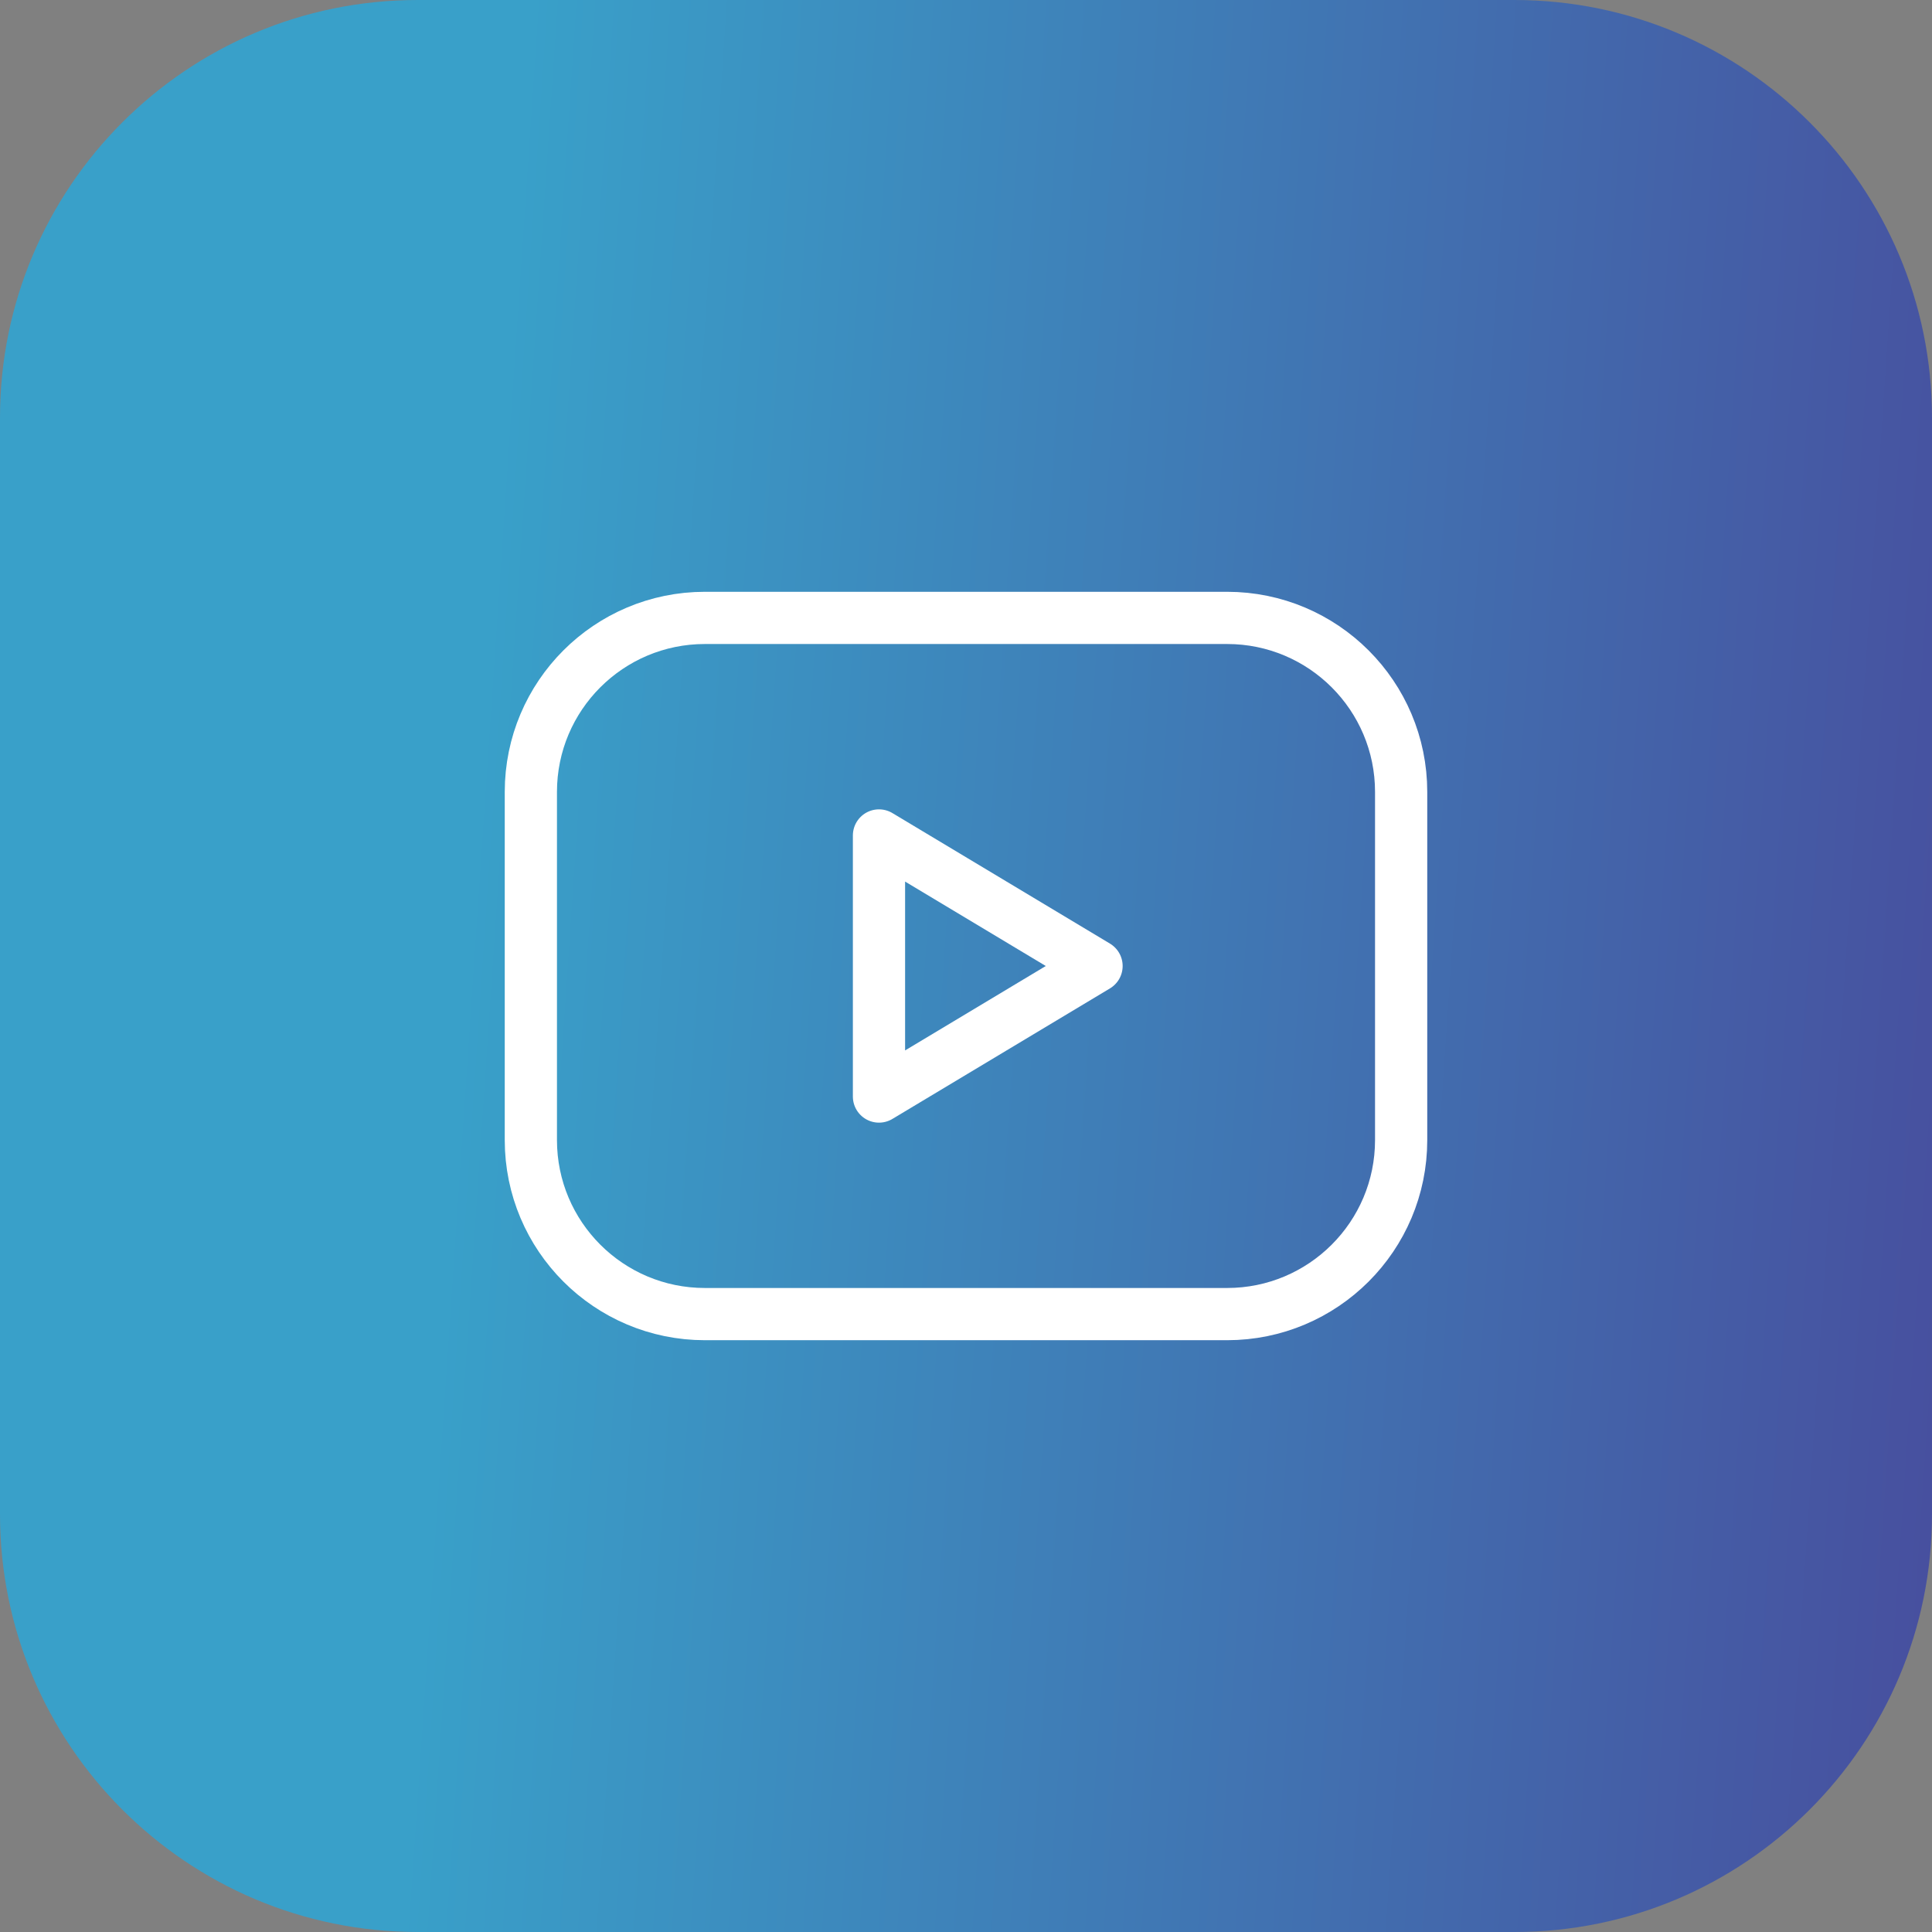
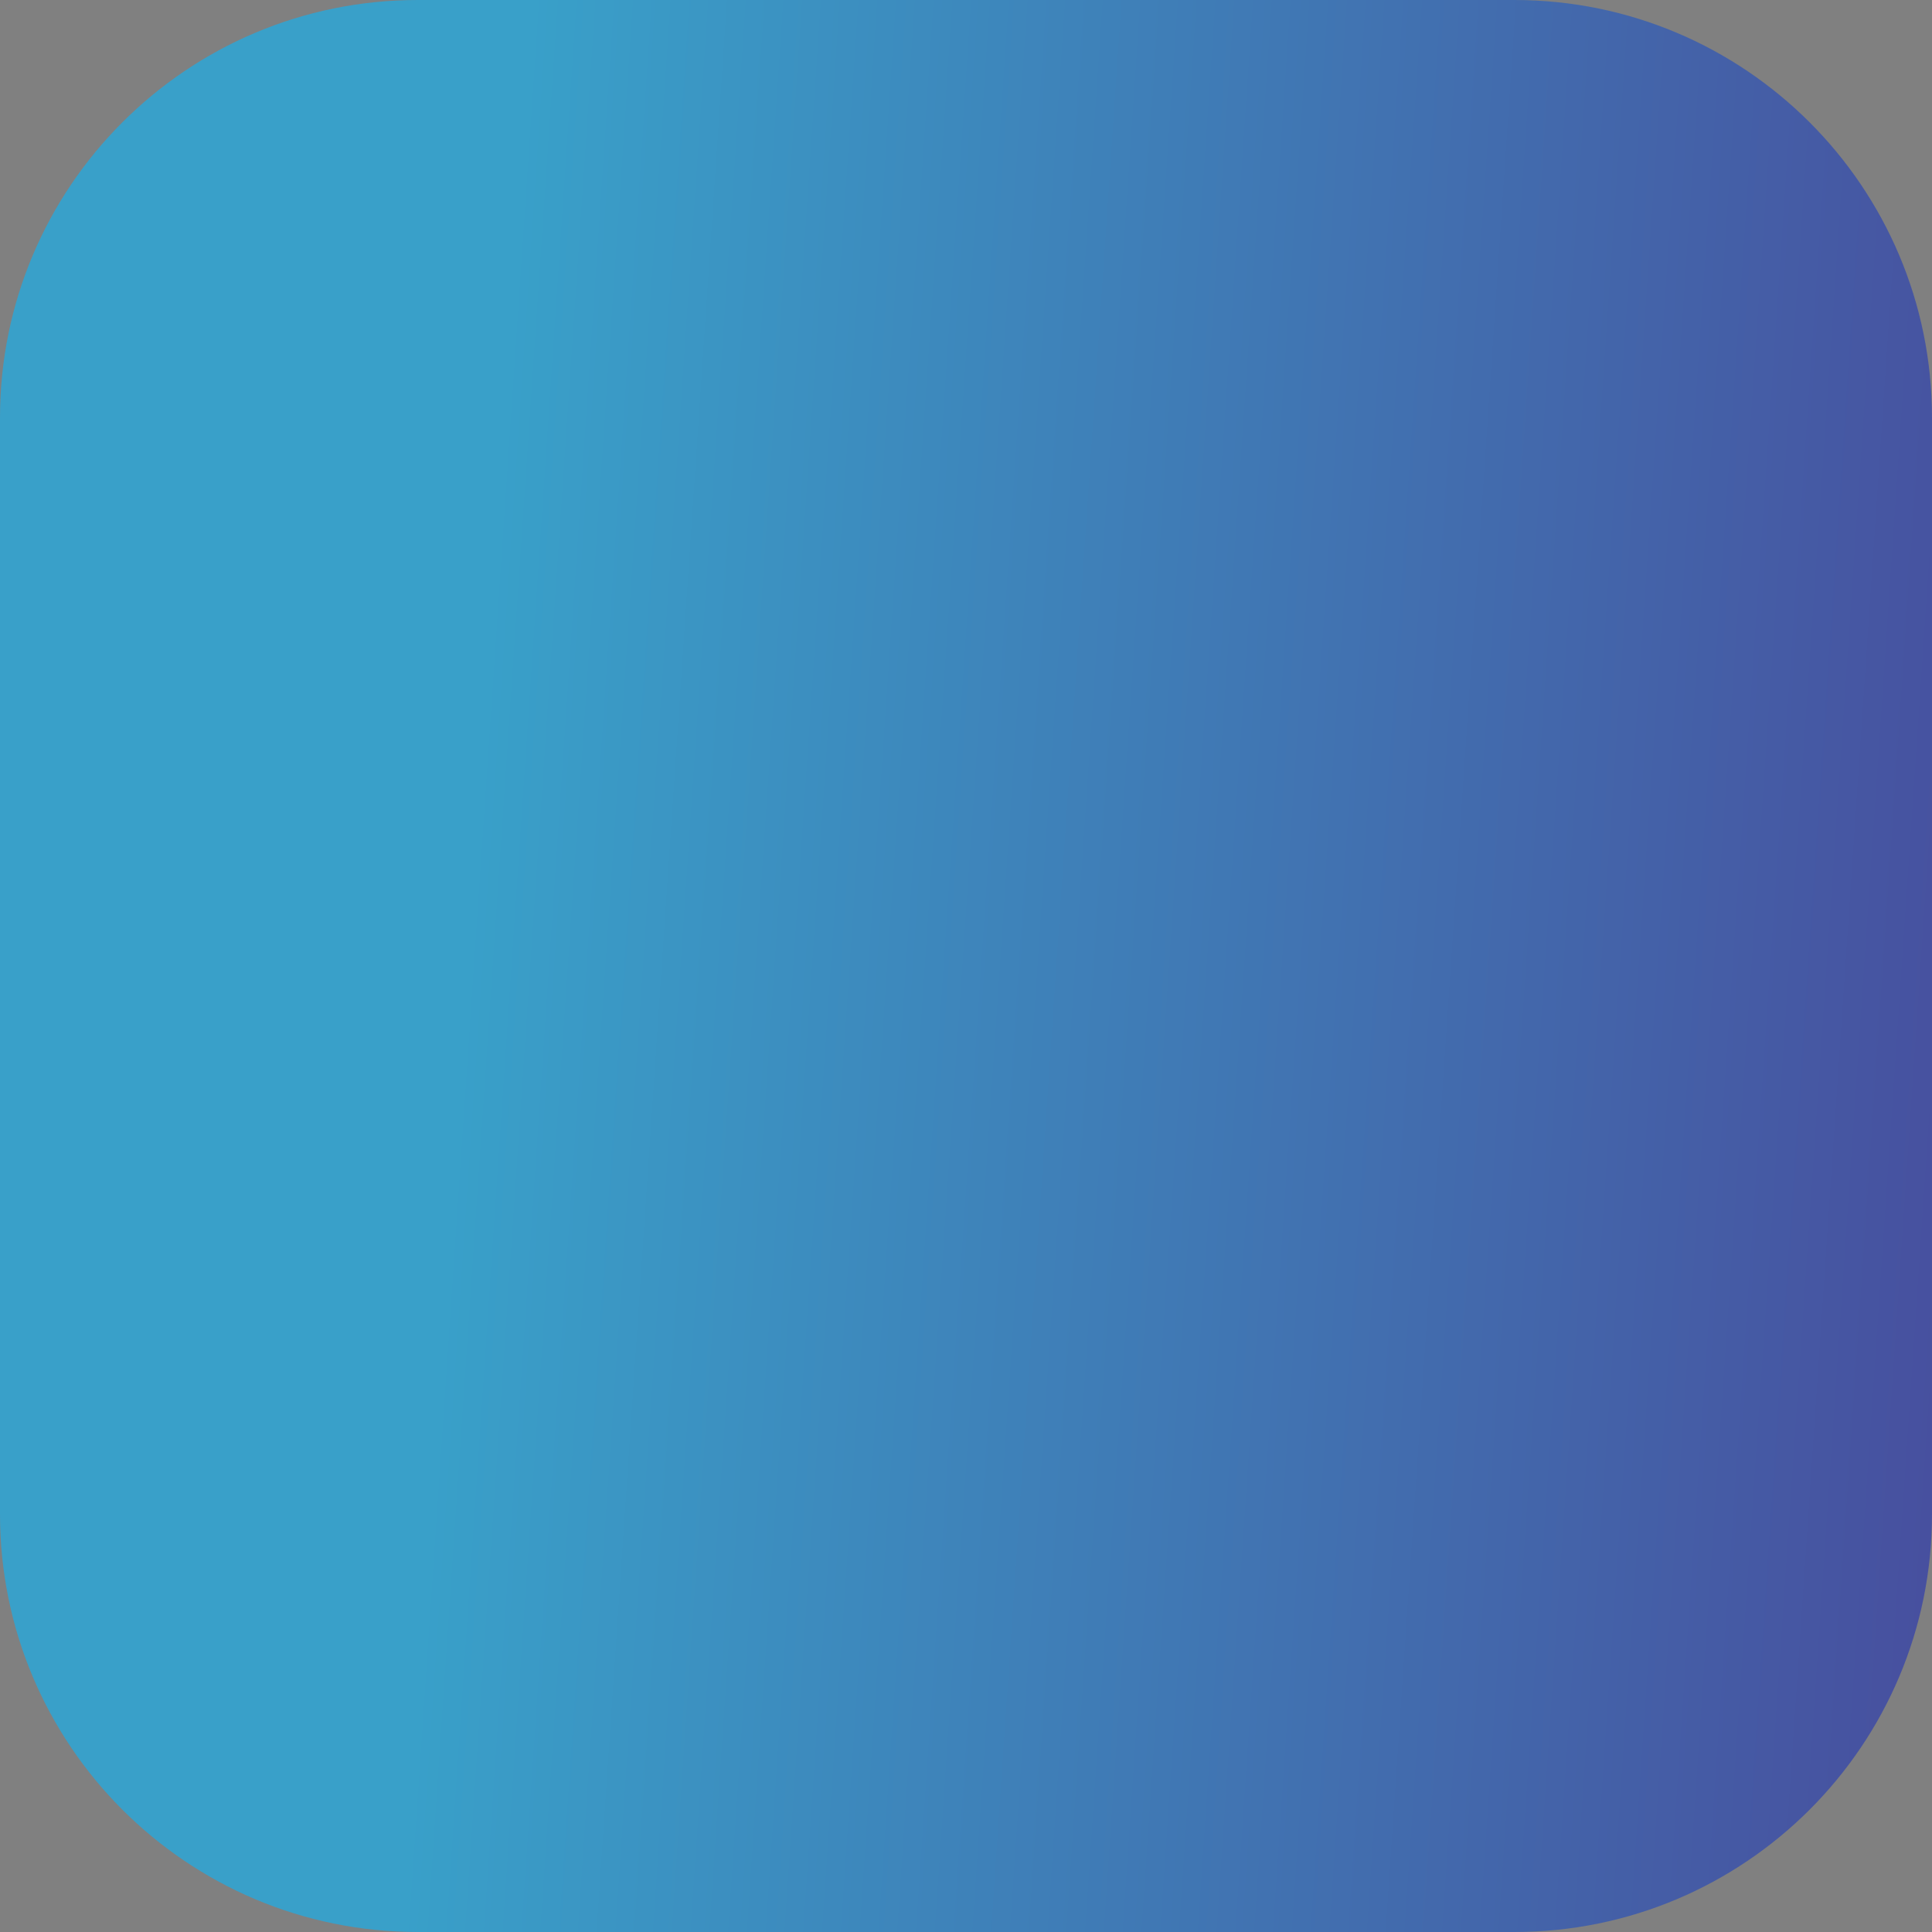
<svg xmlns="http://www.w3.org/2000/svg" width="74" height="74" viewBox="0 0 74 74" fill="none">
  <rect x="0" y="0" width="74" height="74" fill="#808080" stroke="none" />
-   <path d="M74 58V16C74 7.163 66.837 0 58 0H54.954H16C7.163 0 0 7.163 0 16V58C0 66.837 7.163 74 16 74H58C66.837 74 74 66.837 74 58Z" fill="url(#paint0_linear_2035_9589)" />
-   <path d="M47 23.667H27C23.318 23.667 20.333 26.651 20.333 30.333V43.667C20.333 47.349 23.318 50.333 27 50.333H47C50.682 50.333 53.667 47.349 53.667 43.667V30.333C53.667 26.651 50.682 23.667 47 23.667Z" stroke="white" stroke-width="2" stroke-linecap="round" stroke-linejoin="round" />
-   <path d="M42 37L33.667 32V42L42 37Z" stroke="white" stroke-width="2" stroke-linecap="round" stroke-linejoin="round" />
+   <path d="M74 58V16C74 7.163 66.837 0 58 0H16C7.163 0 0 7.163 0 16V58C0 66.837 7.163 74 16 74H58C66.837 74 74 66.837 74 58Z" fill="url(#paint0_linear_2035_9589)" />
  <defs>
    <linearGradient id="paint0_linear_2035_9589" x1="104.503" y1="95.693" x2="14.238" y2="89.599" gradientUnits="userSpaceOnUse">
      <stop stop-color="#4F2287" />
      <stop offset="1" stop-color="#39A0C9" />
    </linearGradient>
  </defs>
</svg>